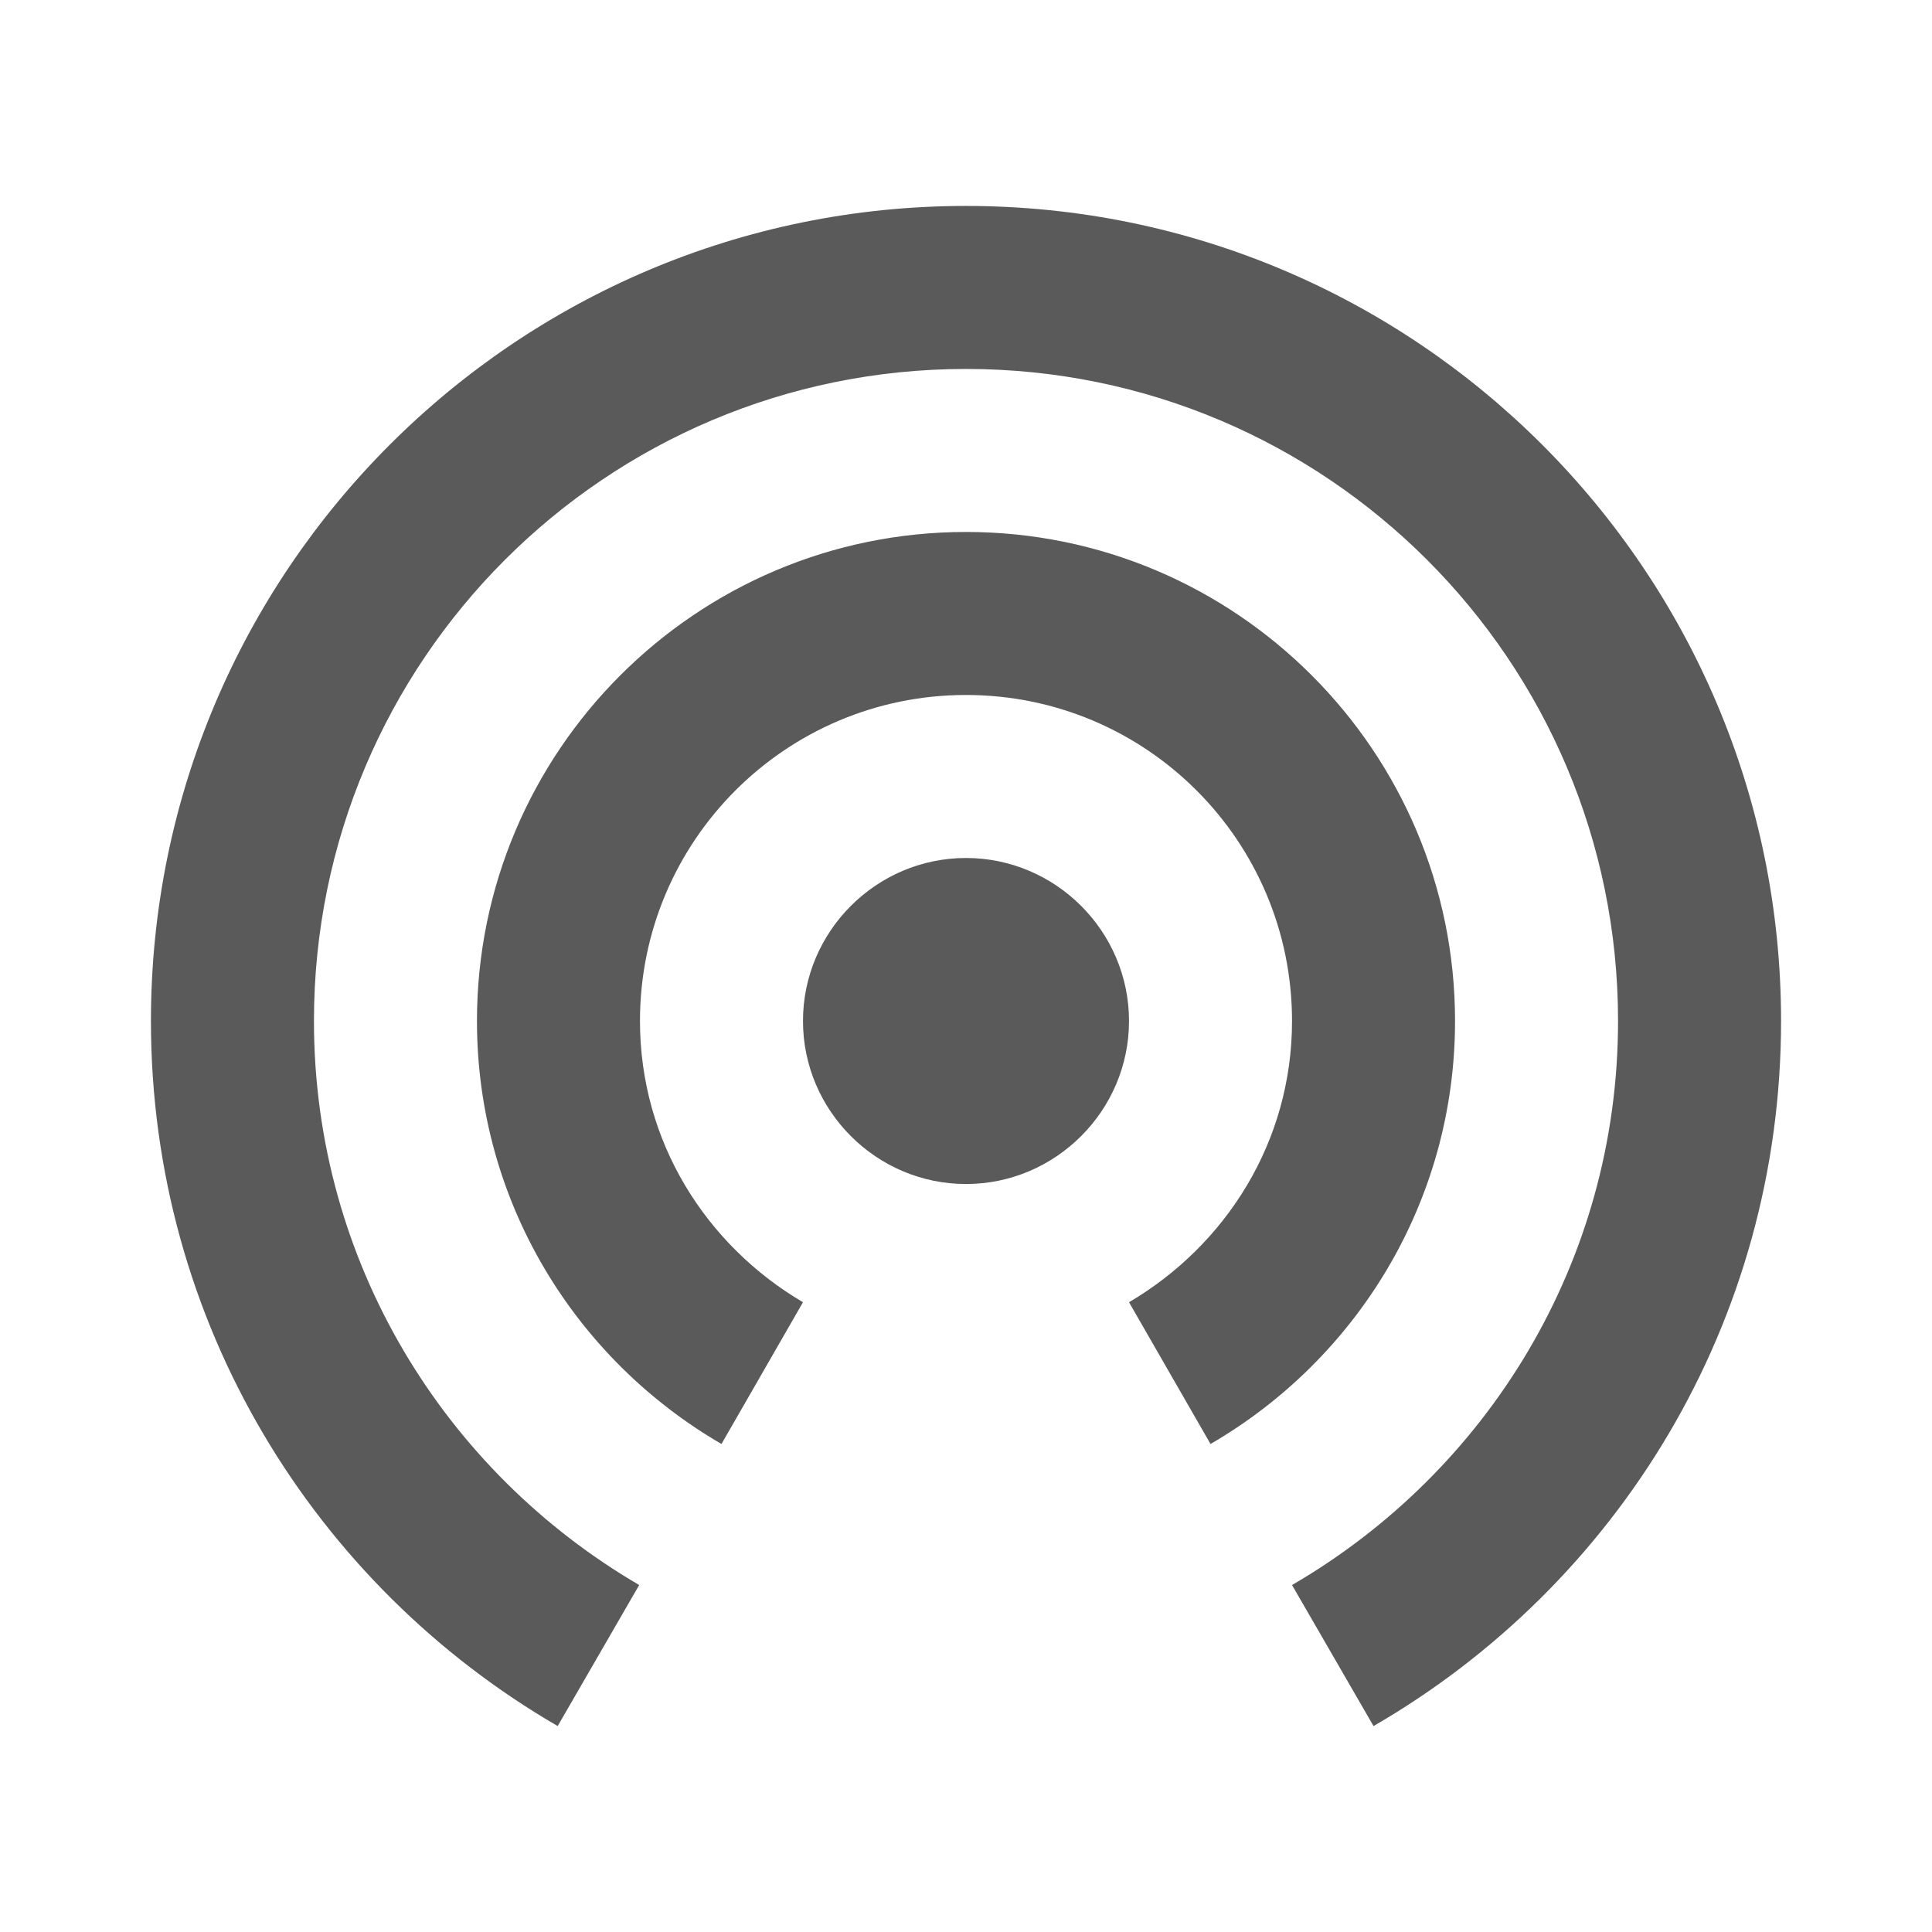
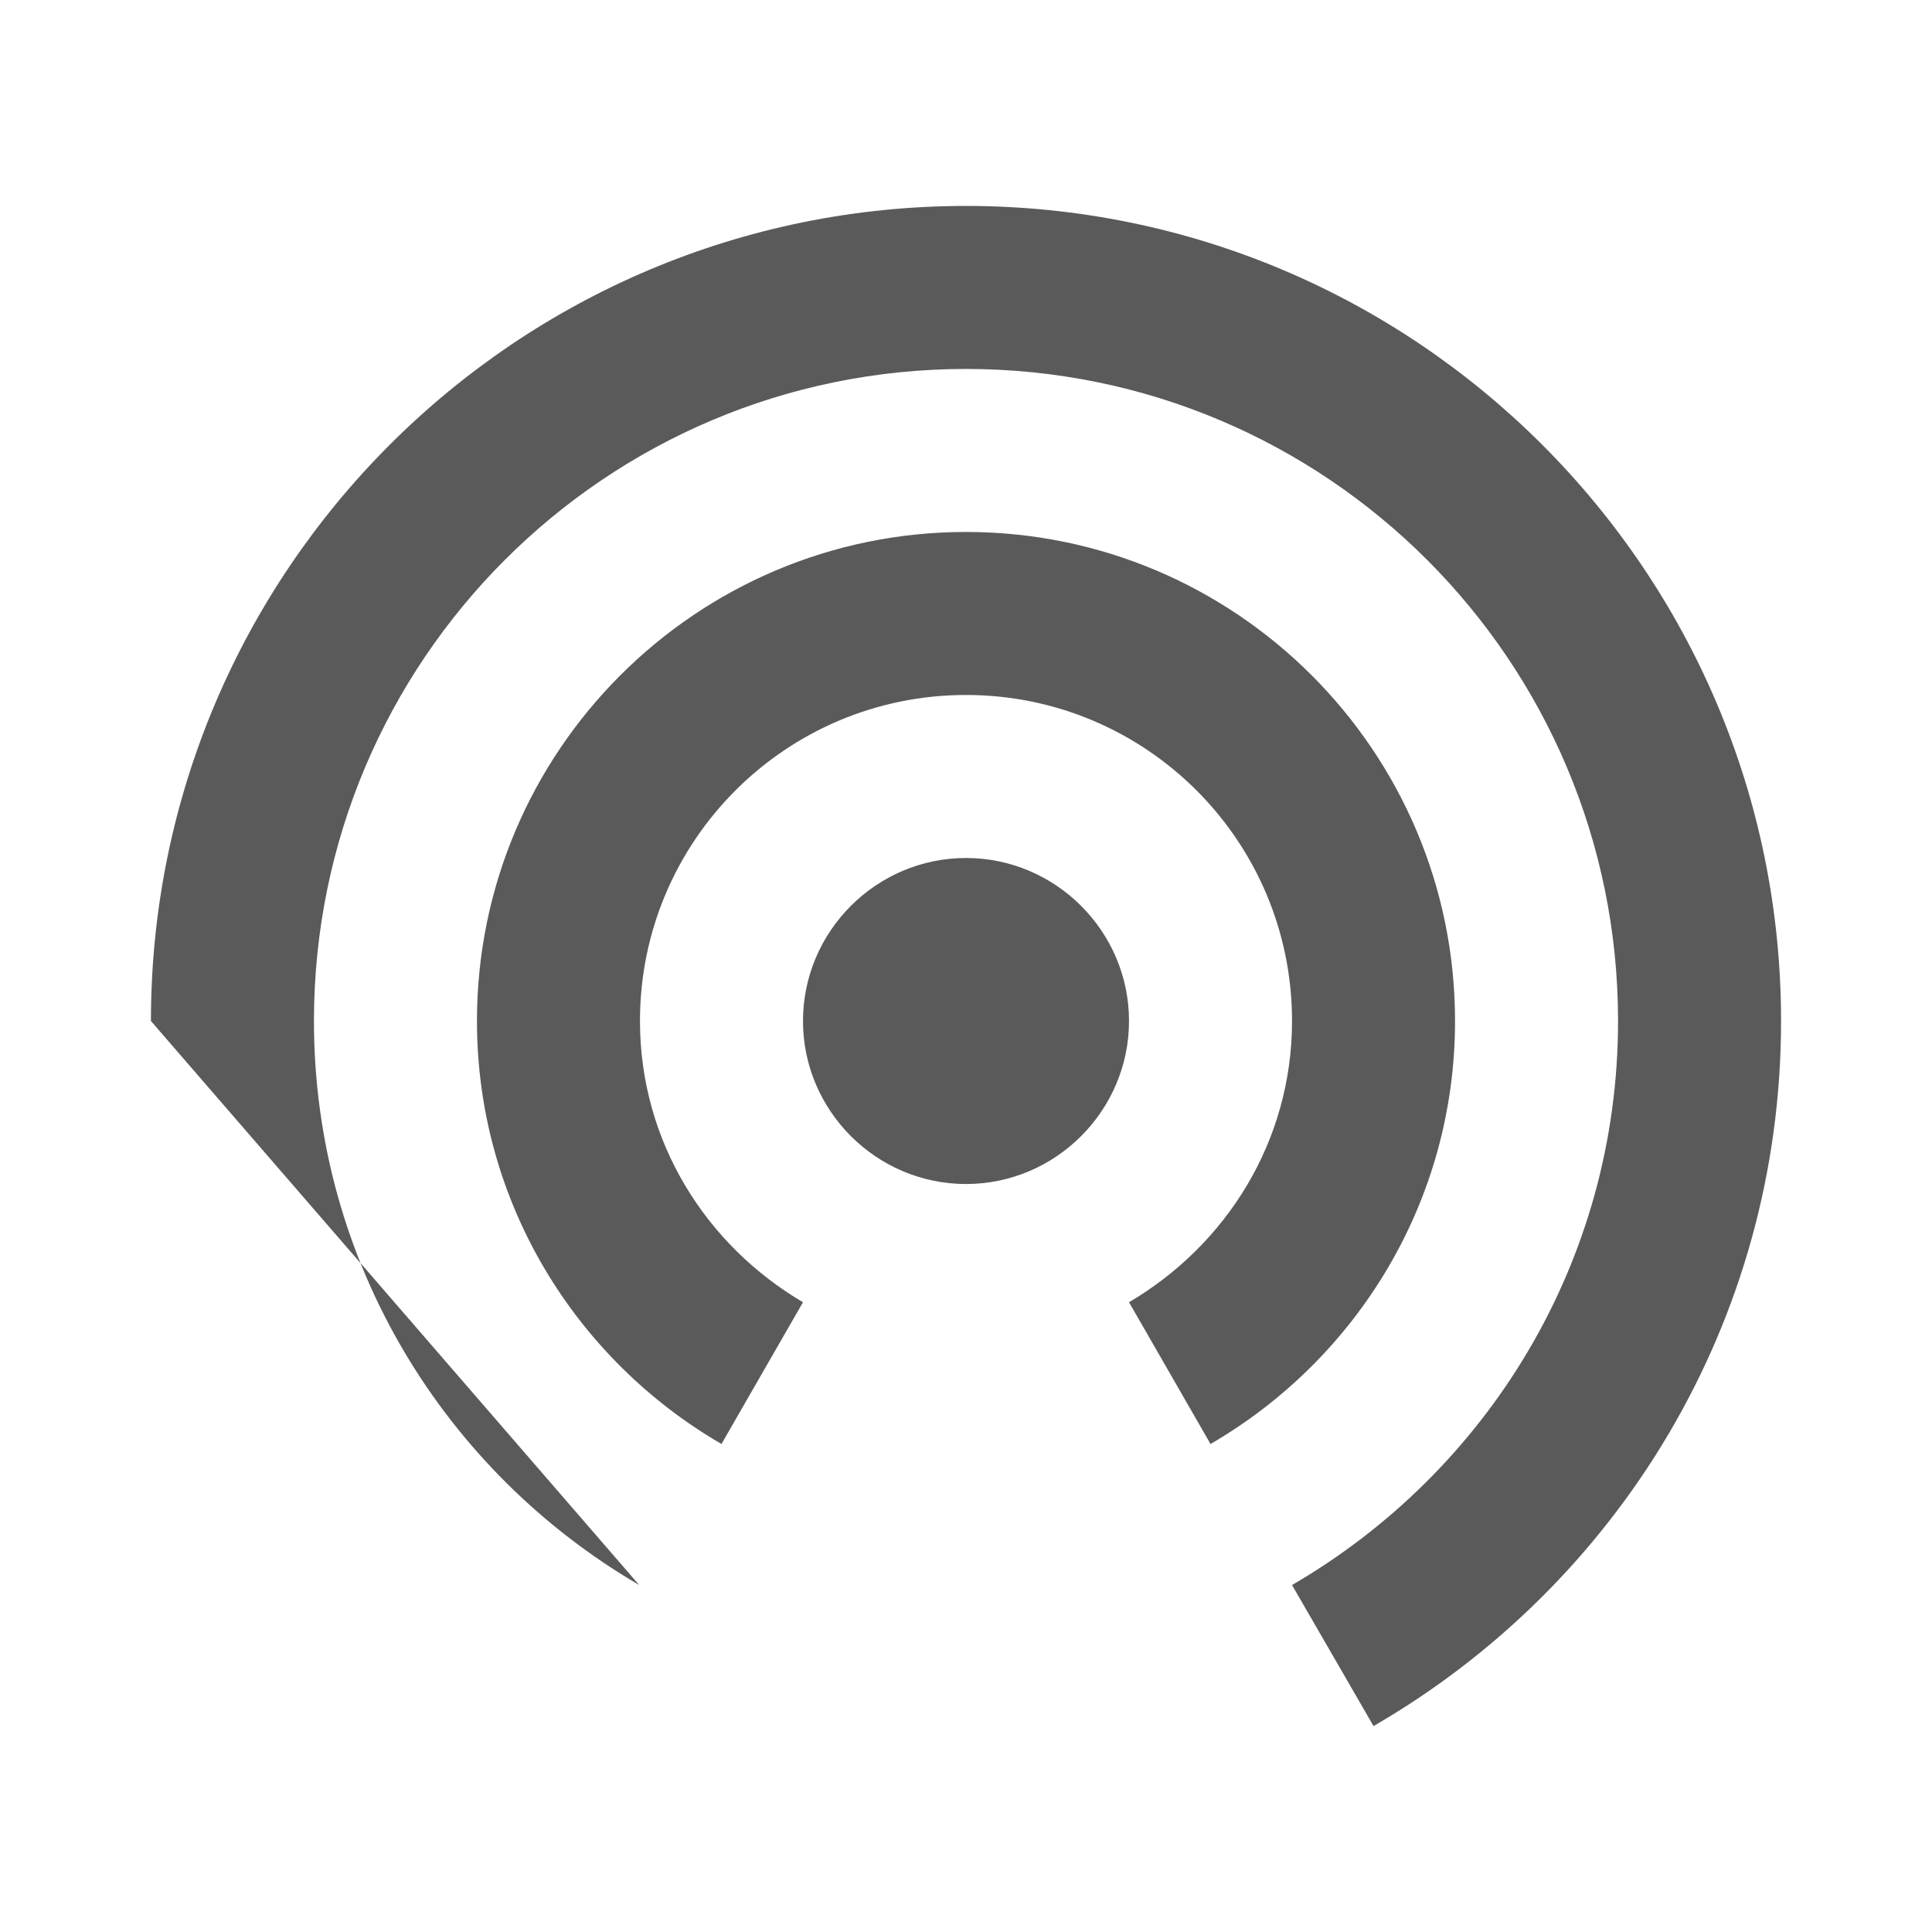
<svg xmlns="http://www.w3.org/2000/svg" version="1.1" baseProfile="full" width="64" height="64" viewBox="0 0 64.00 64.00" enable-background="new 0 0 64.00 64.00" xml:space="preserve">
-   <path fill="#5a5a5a" d="M 32,28.422C 29.03,28.422 26.6,30.852 26.6,33.822C 26.6,36.791 29.03,39.222 32,39.222C 34.969,39.222 37.4,36.791 37.4,33.822C 37.4,30.852 34.969,28.422 32,28.422 Z M 48.2,33.822C 48.2,24.885 40.938,17.622 32,17.622C 23.063,17.622 15.8,24.885 15.8,33.822C 15.8,39.815 19.067,45.028 23.9,47.834L 26.6,43.138C 23.387,41.247 21.2,37.819 21.2,33.822C 21.2,27.855 26.033,23.022 32,23.022C 37.967,23.022 42.8,27.855 42.8,33.822C 42.8,37.819 40.612,41.247 37.4,43.138L 40.1,47.834C 44.933,45.028 48.2,39.815 48.2,33.822 Z M 32,6.822C 17.096,6.822 5,18.918 5,33.822C 5,43.813 10.427,52.506 18.474,57.178L 21.174,52.506C 14.747,48.754 10.4,41.814 10.4,33.822C 10.4,21.888 20.066,12.222 32,12.222C 43.934,12.222 53.6,21.888 53.6,33.822C 53.6,41.814 49.255,48.754 42.8,52.506L 45.5,57.178C 53.574,52.506 59,43.813 59,33.822C 59,18.918 46.903,6.822 32,6.822 Z " />
+   <path fill="#5a5a5a" d="M 32,28.422C 29.03,28.422 26.6,30.852 26.6,33.822C 26.6,36.791 29.03,39.222 32,39.222C 34.969,39.222 37.4,36.791 37.4,33.822C 37.4,30.852 34.969,28.422 32,28.422 Z M 48.2,33.822C 48.2,24.885 40.938,17.622 32,17.622C 23.063,17.622 15.8,24.885 15.8,33.822C 15.8,39.815 19.067,45.028 23.9,47.834L 26.6,43.138C 23.387,41.247 21.2,37.819 21.2,33.822C 21.2,27.855 26.033,23.022 32,23.022C 37.967,23.022 42.8,27.855 42.8,33.822C 42.8,37.819 40.612,41.247 37.4,43.138L 40.1,47.834C 44.933,45.028 48.2,39.815 48.2,33.822 Z M 32,6.822C 17.096,6.822 5,18.918 5,33.822L 21.174,52.506C 14.747,48.754 10.4,41.814 10.4,33.822C 10.4,21.888 20.066,12.222 32,12.222C 43.934,12.222 53.6,21.888 53.6,33.822C 53.6,41.814 49.255,48.754 42.8,52.506L 45.5,57.178C 53.574,52.506 59,43.813 59,33.822C 59,18.918 46.903,6.822 32,6.822 Z " />
</svg>